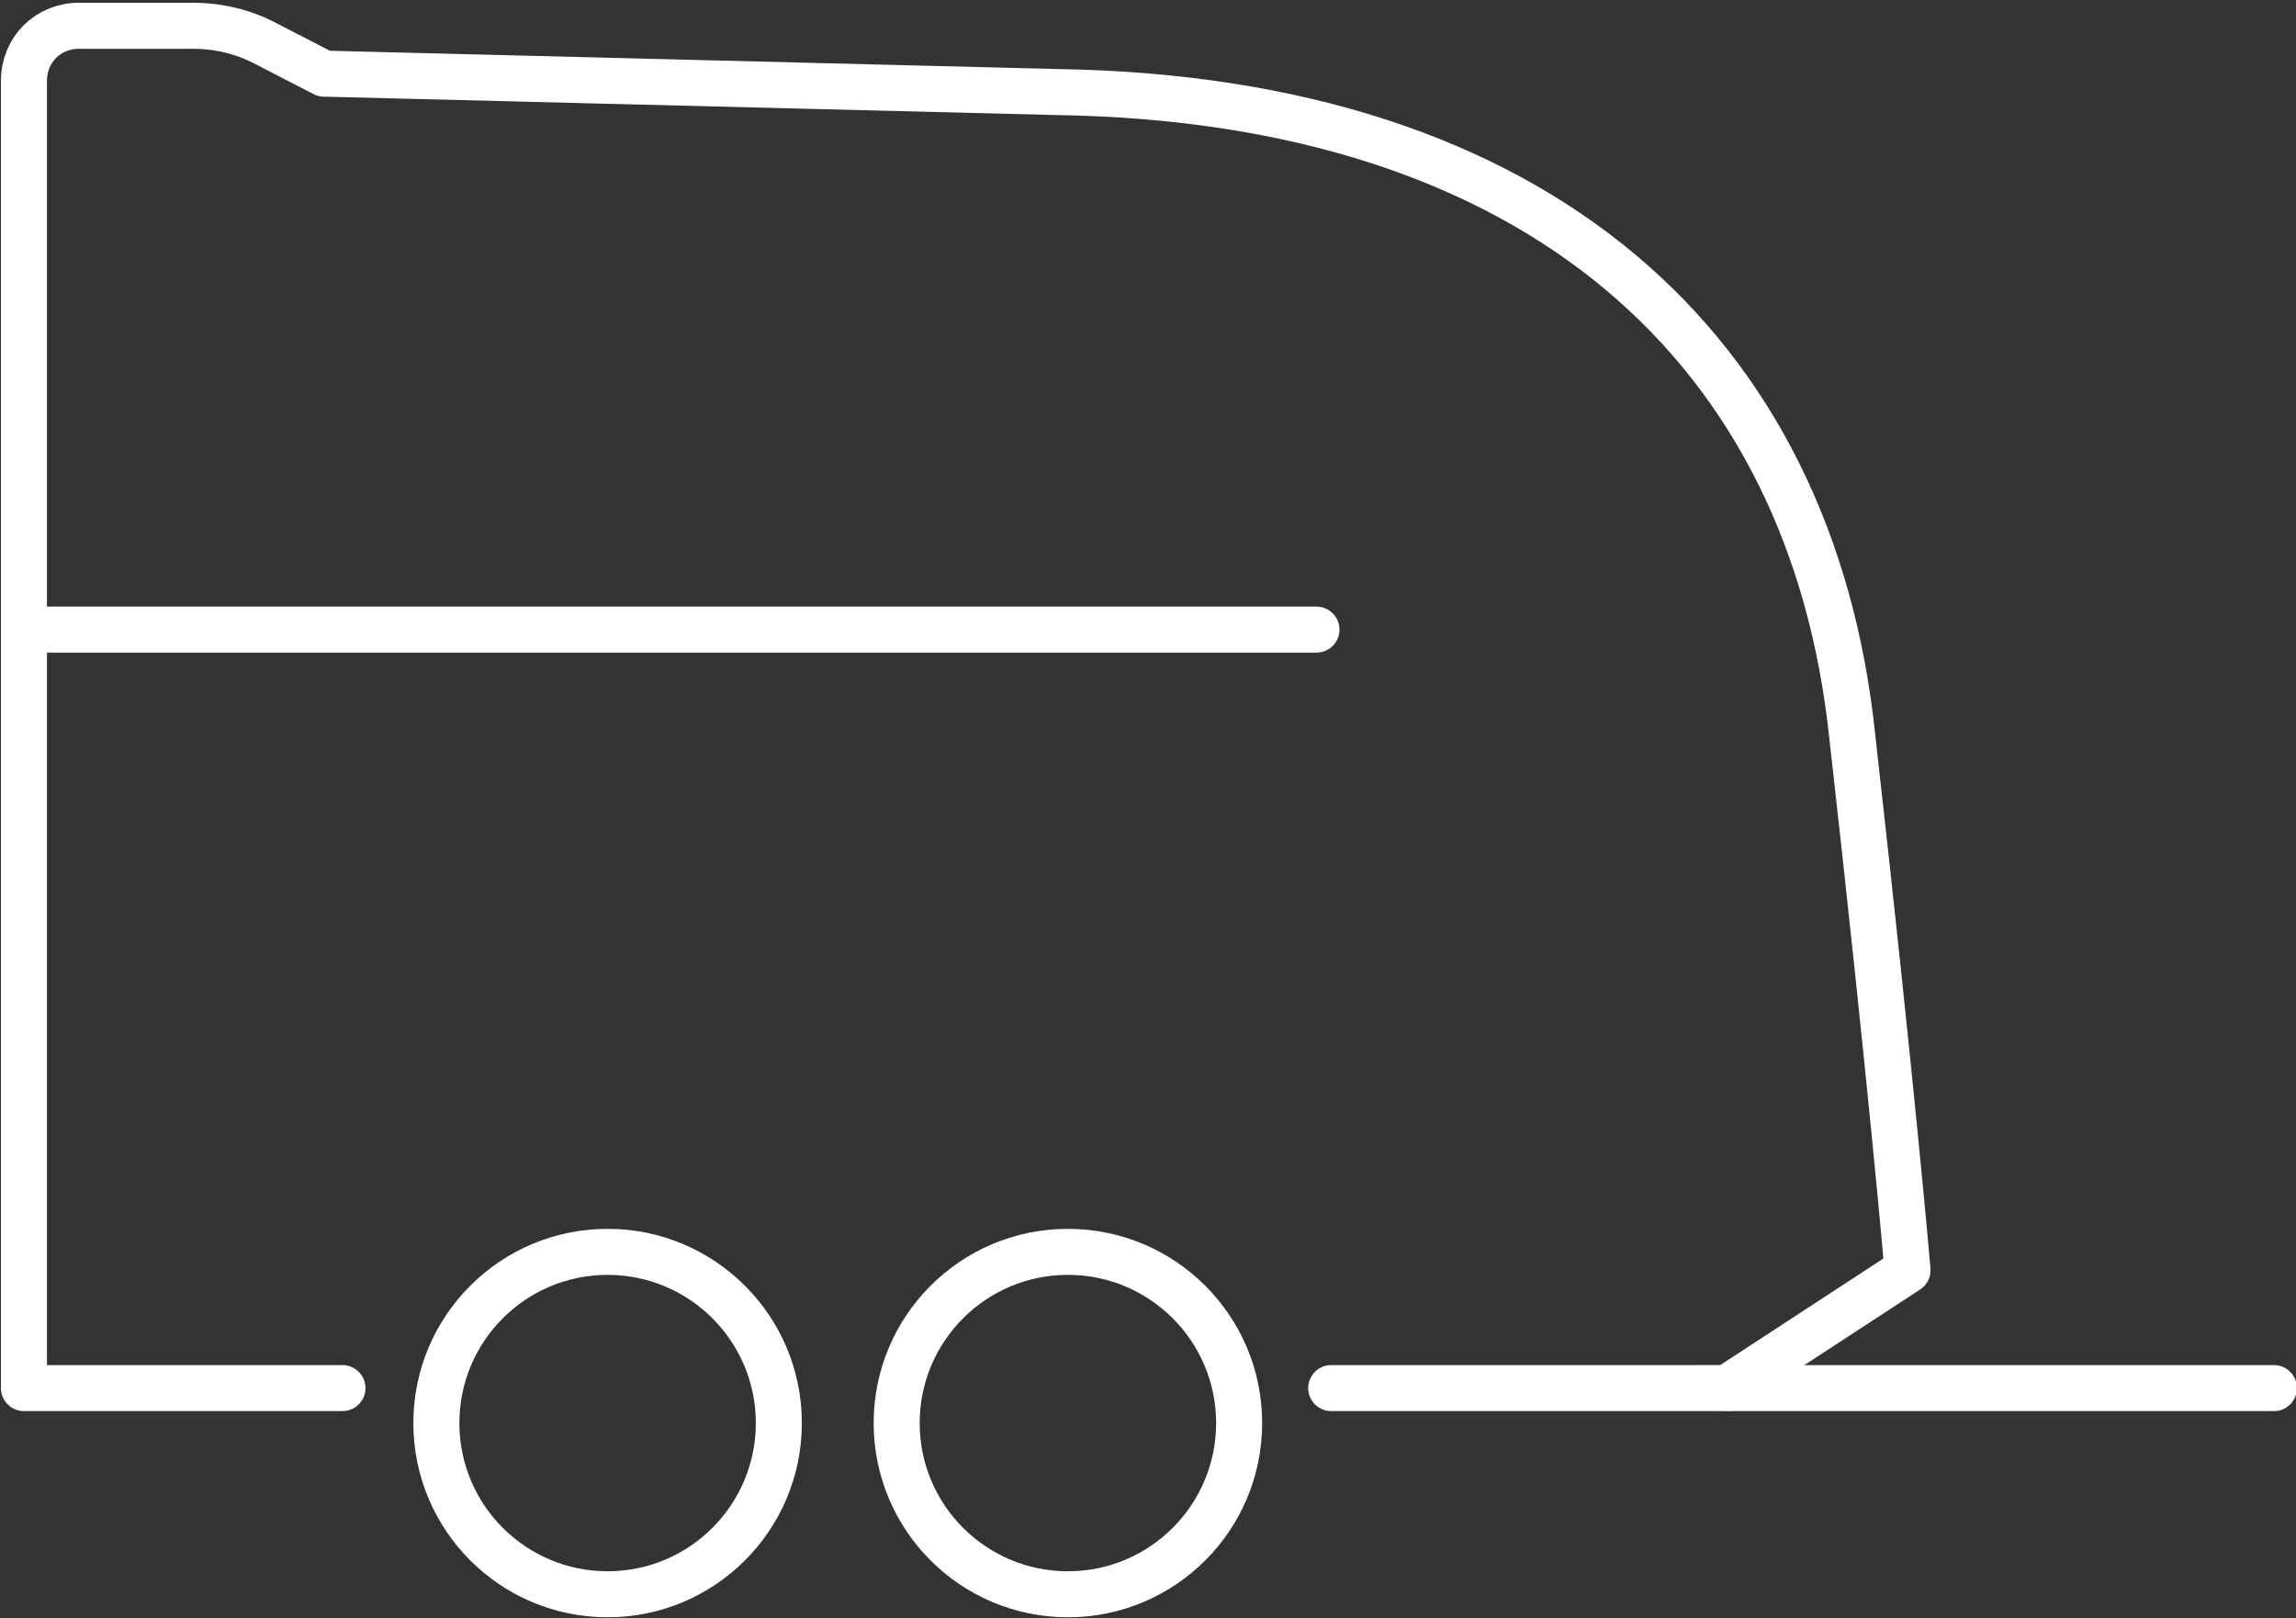
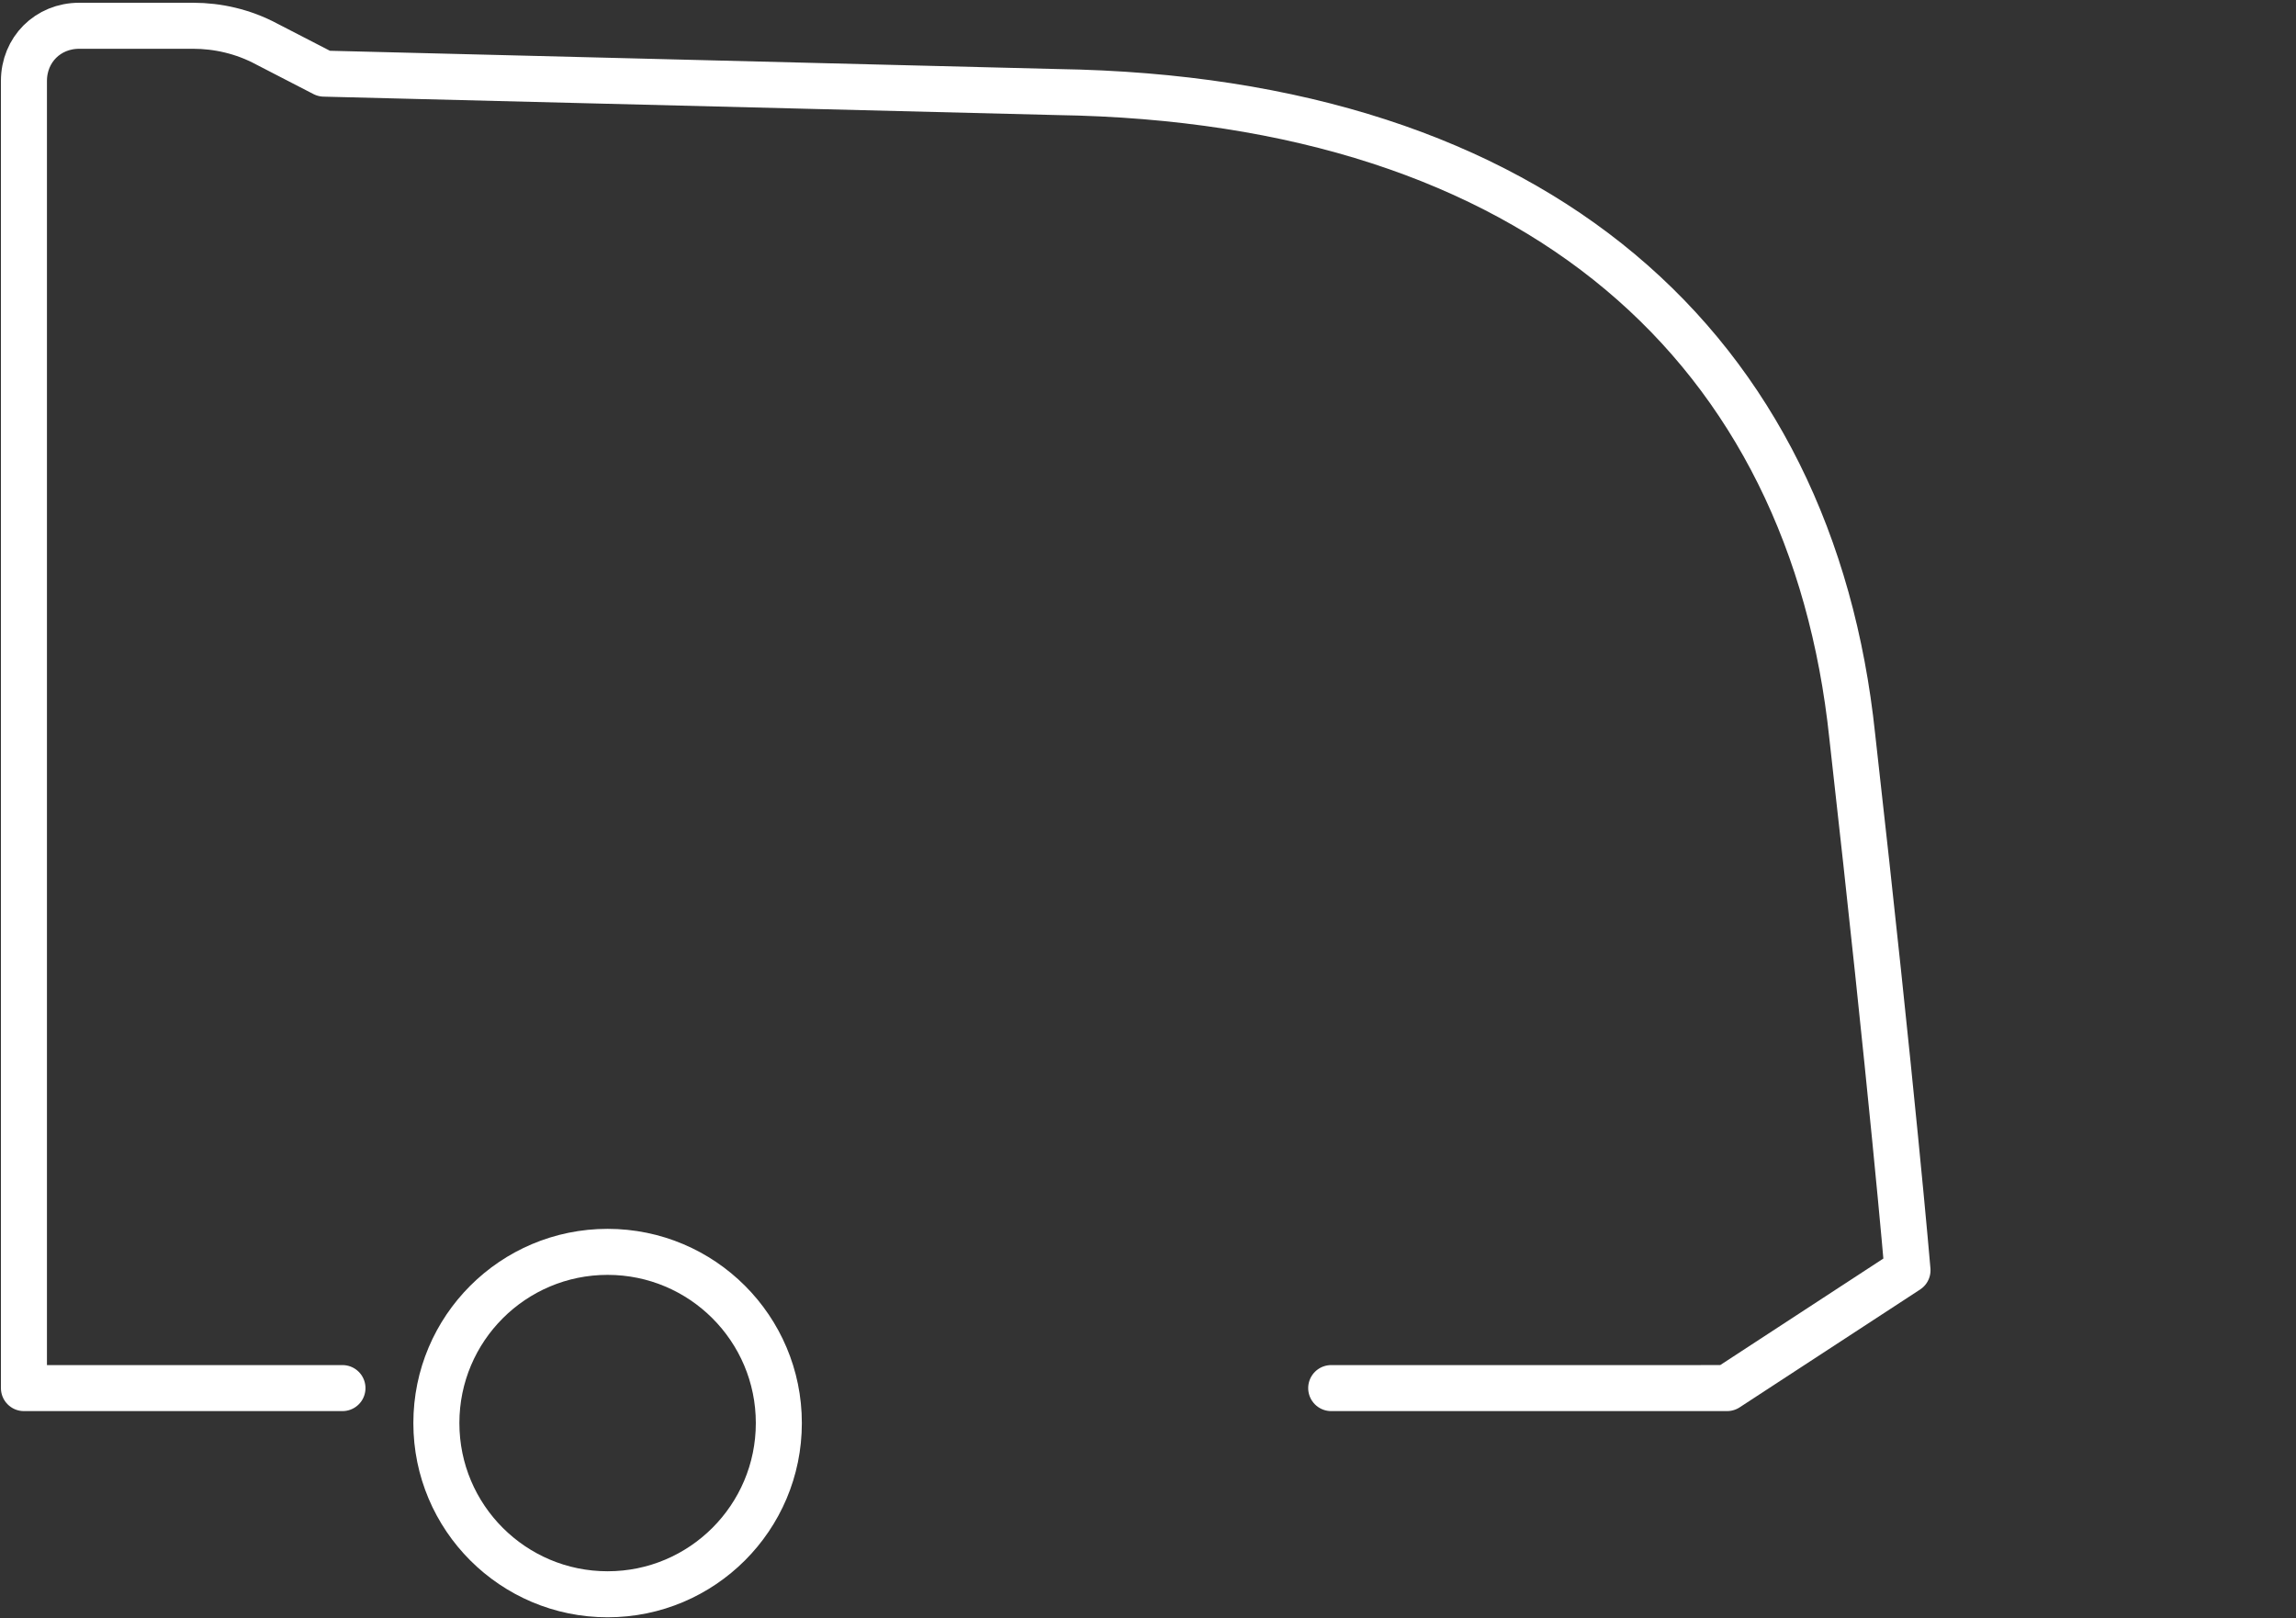
<svg xmlns="http://www.w3.org/2000/svg" viewBox="0 0 124.7 87.9">
  <rect x="0" y="0" width="124.7" height="87.9" fill="#333333" stroke="none" />
  <path fill="none" stroke="#fff" stroke-width="2.5" stroke-miterlimit="10" d="M18.6 75.4H1.3v-71c0-1.7 1.3-3 3-3h6.2c1.3 0 2.7.3 4 1L17.6 4l39.8 1c26.2.4 41 14 43.2 35 2.2 19.5 3 29 3 29l-9.8 6.4H72.3" stroke-linecap="round" stroke-linejoin="round" />
-   <path fill="none" stroke="#fff" stroke-width="2.5" stroke-miterlimit="10" d="M94 75.4h29.5" stroke-linecap="round" />
  <circle cx="33" cy="77.3" r="9.3" fill="none" stroke="#fff" stroke-miterlimit="10" />
  <circle cx="33" cy="77.3" r="9.3" fill="none" stroke="#fff" stroke-width="2.5" stroke-miterlimit="10" />
-   <circle cx="58" cy="77.3" r="9.3" fill="none" stroke="#fff" stroke-miterlimit="10" />
-   <circle cx="58" cy="77.3" r="9.3" fill="none" stroke="#fff" stroke-width="2.5" stroke-miterlimit="10" />
-   <path fill="none" stroke="#fff" stroke-width="2.5" stroke-miterlimit="10" d="M1.3 34.2h70.2" stroke-linecap="round" stroke-linejoin="round" />
</svg>